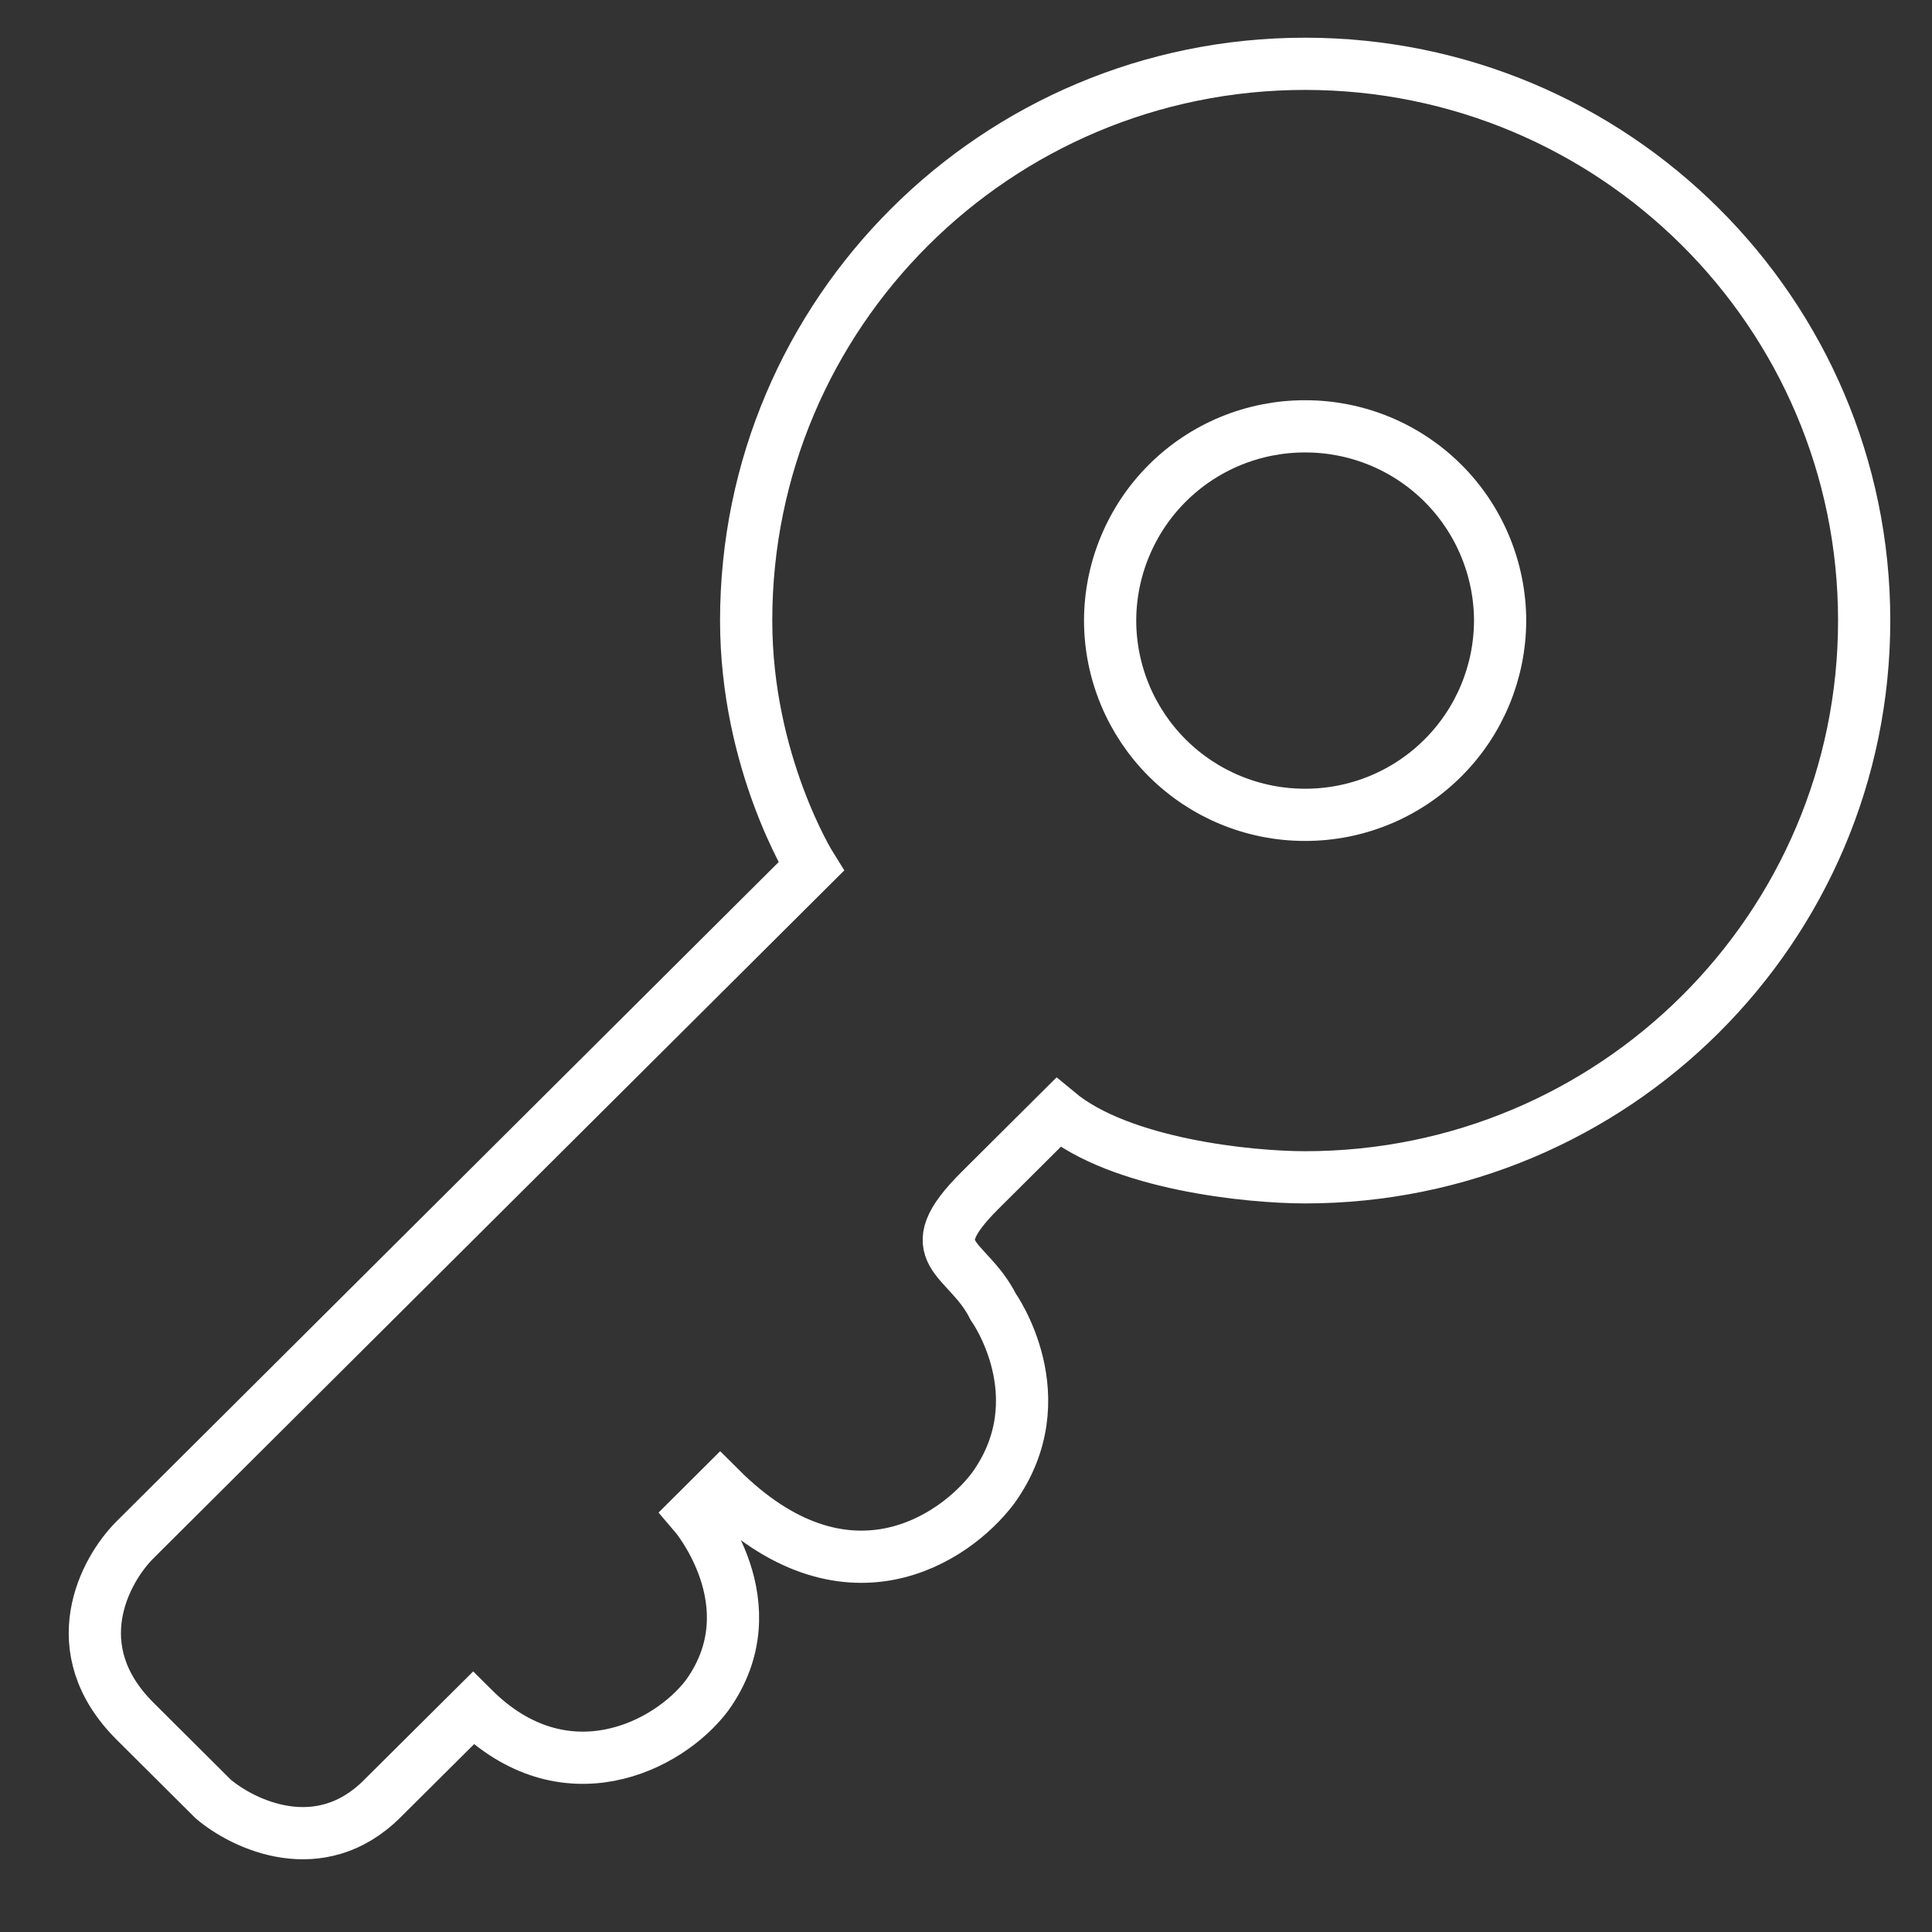
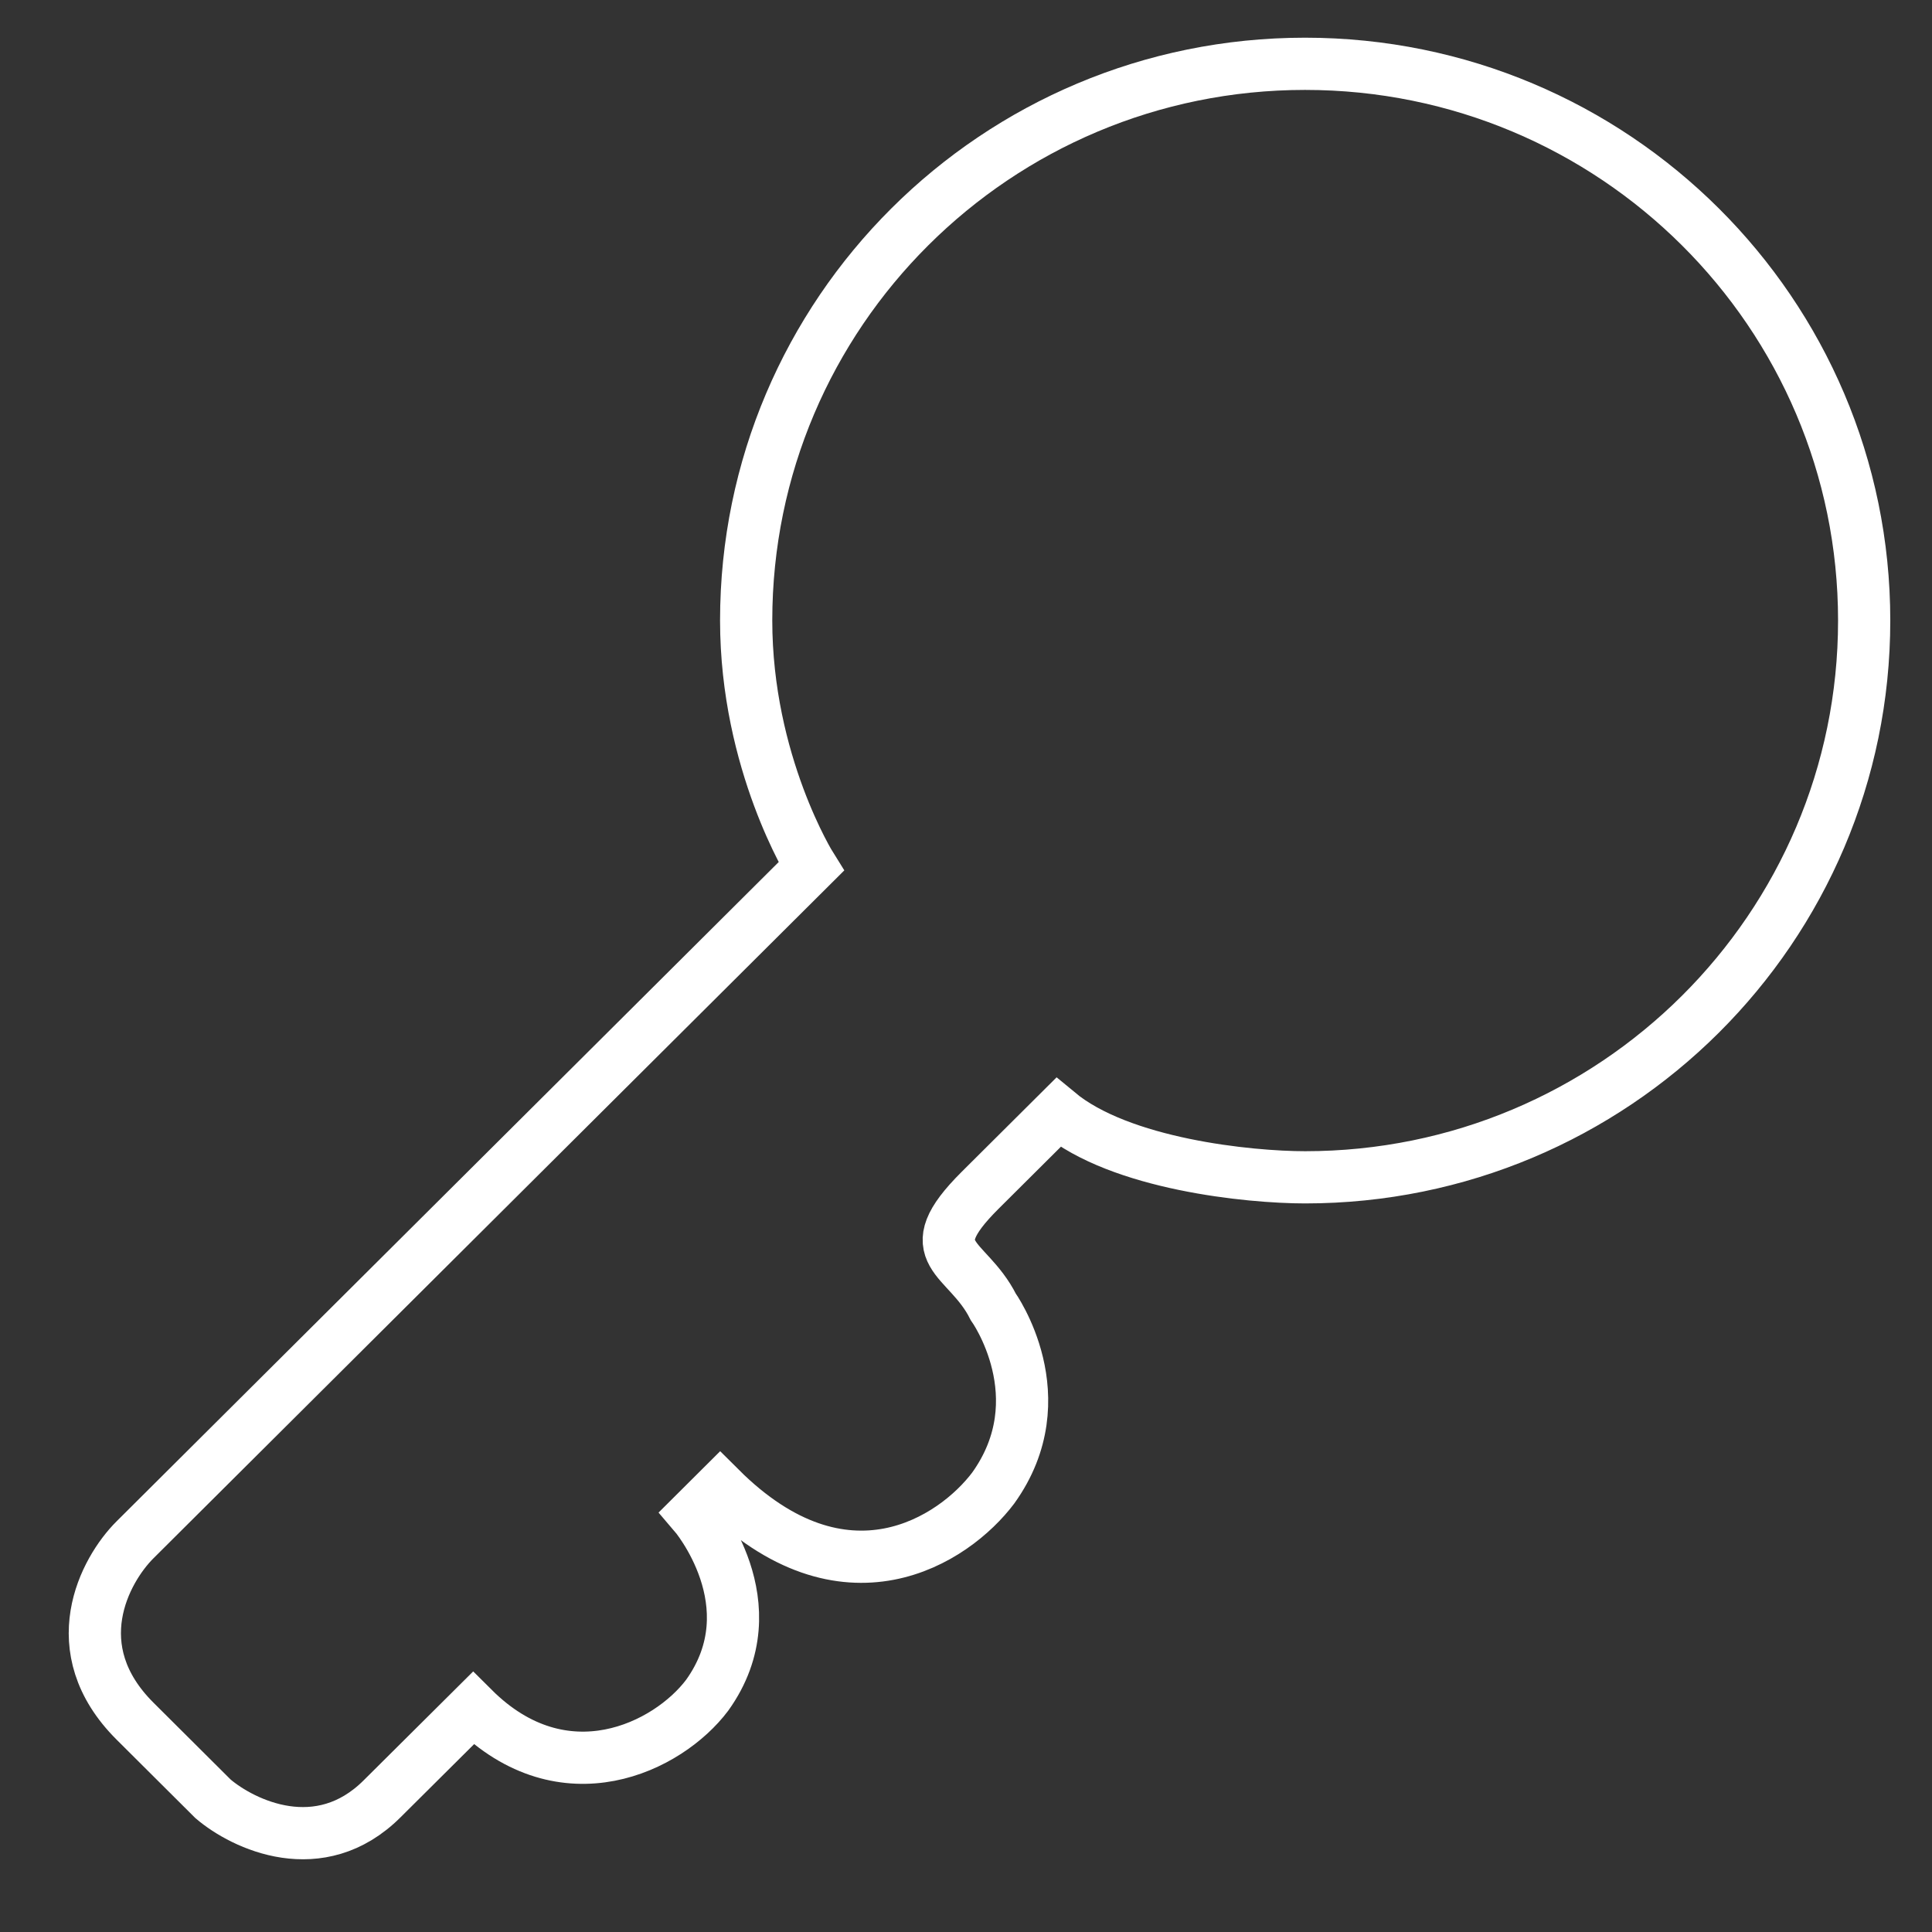
<svg xmlns="http://www.w3.org/2000/svg" width="37" height="37" viewBox="0 0 37 37" fill="none">
  <rect x="0" y="0" width="37" height="37" fill="#333333" stroke="none" />
  <path d="M24.993 22.547C30.906 22.547 35.701 17.773 35.701 11.884C35.701 5.996 30.906 1.222 24.993 1.222C19.08 1.222 14.29 5.996 14.29 11.884C14.29 14.611 15.534 16.596 15.534 16.596L2.586 29.489C2.005 30.068 1.192 31.573 2.586 32.962L4.08 34.45C4.662 34.946 6.122 35.641 7.317 34.45L9.062 32.715C10.803 34.45 12.796 33.459 13.543 32.466C14.787 30.731 13.294 28.994 13.294 28.994L13.792 28.498C16.181 30.88 18.273 29.491 19.021 28.498C20.266 26.763 19.021 25.026 19.021 25.026C18.522 24.035 17.526 24.035 18.771 22.795L20.266 21.307C21.46 22.298 23.917 22.547 24.996 22.547H24.993Z" stroke="white" strokeWidth="2.03" strokeLinejoin="round" />
-   <path d="M28.729 11.886C28.726 12.874 28.332 13.821 27.631 14.518C26.931 15.216 25.983 15.606 24.994 15.605C24.006 15.606 23.058 15.216 22.357 14.518C21.657 13.821 21.262 12.874 21.26 11.886C21.261 11.396 21.358 10.912 21.547 10.46C21.735 10.008 22.01 9.597 22.357 9.252C22.703 8.906 23.115 8.633 23.567 8.446C24.02 8.26 24.505 8.164 24.994 8.165C25.484 8.164 25.969 8.26 26.421 8.446C26.874 8.633 27.285 8.906 27.632 9.252C27.979 9.597 28.254 10.008 28.442 10.46C28.63 10.912 28.728 11.396 28.729 11.886Z" stroke="white" strokeWidth="2.03" />
</svg>